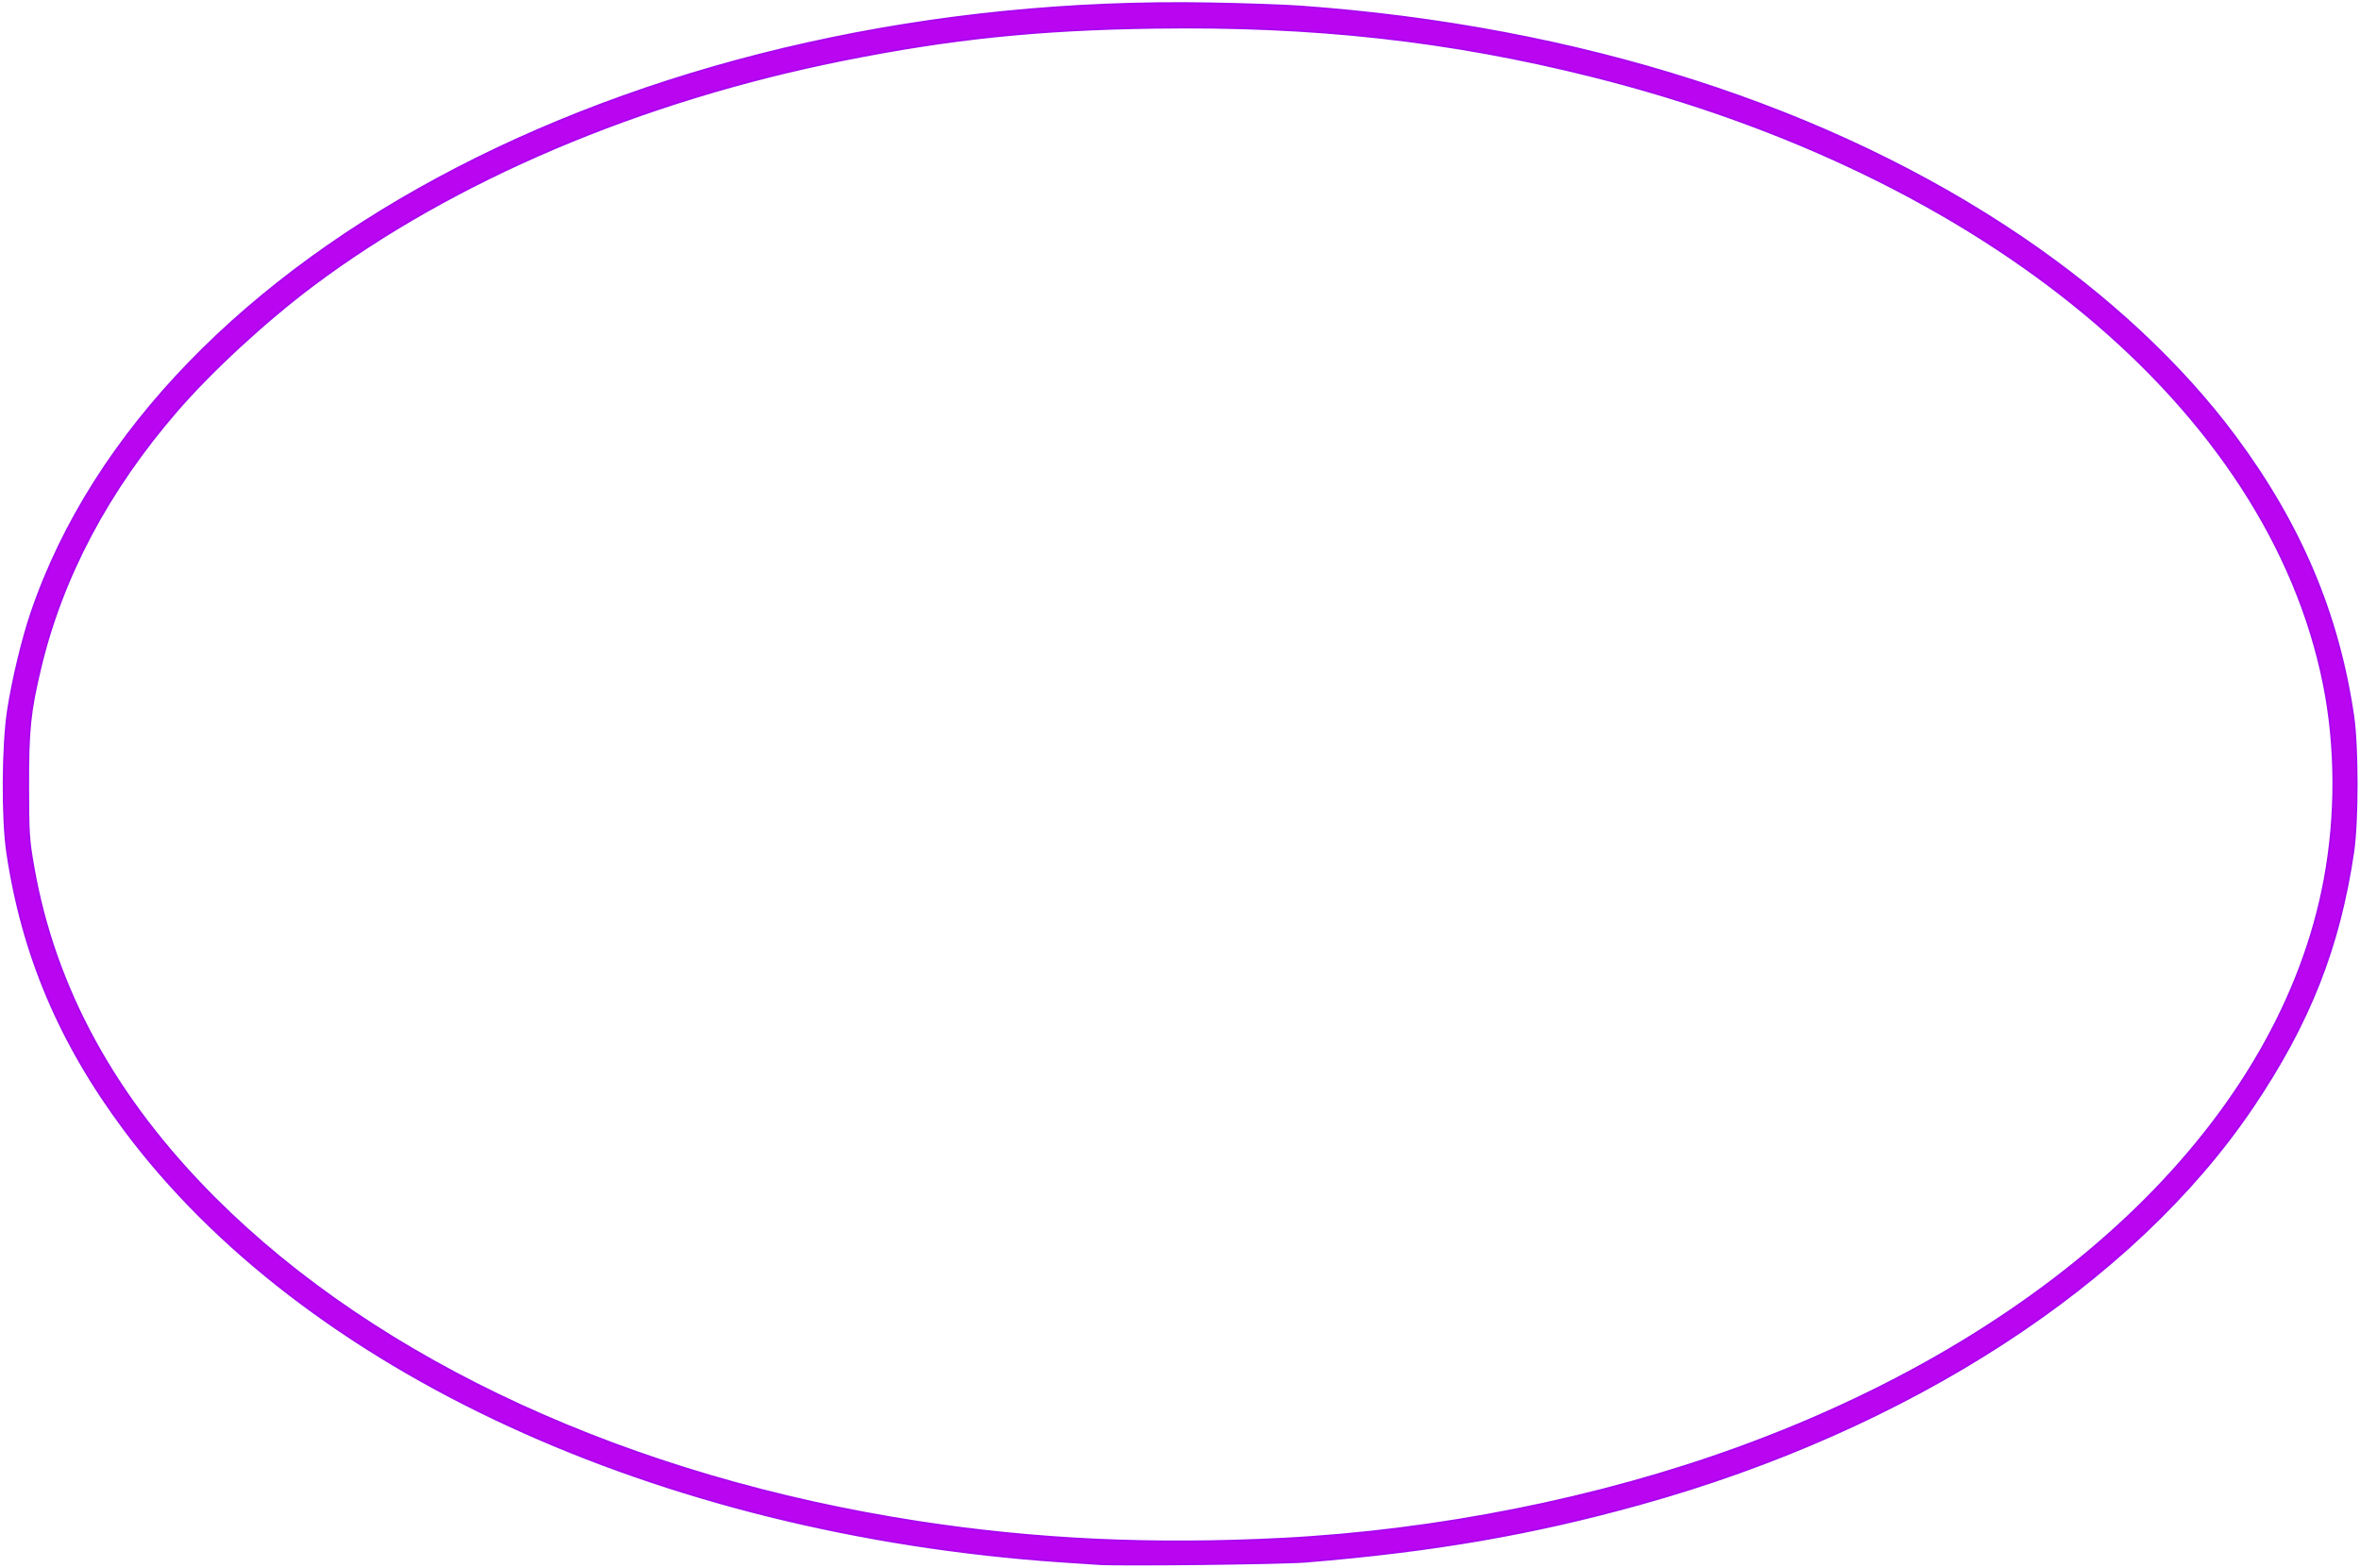
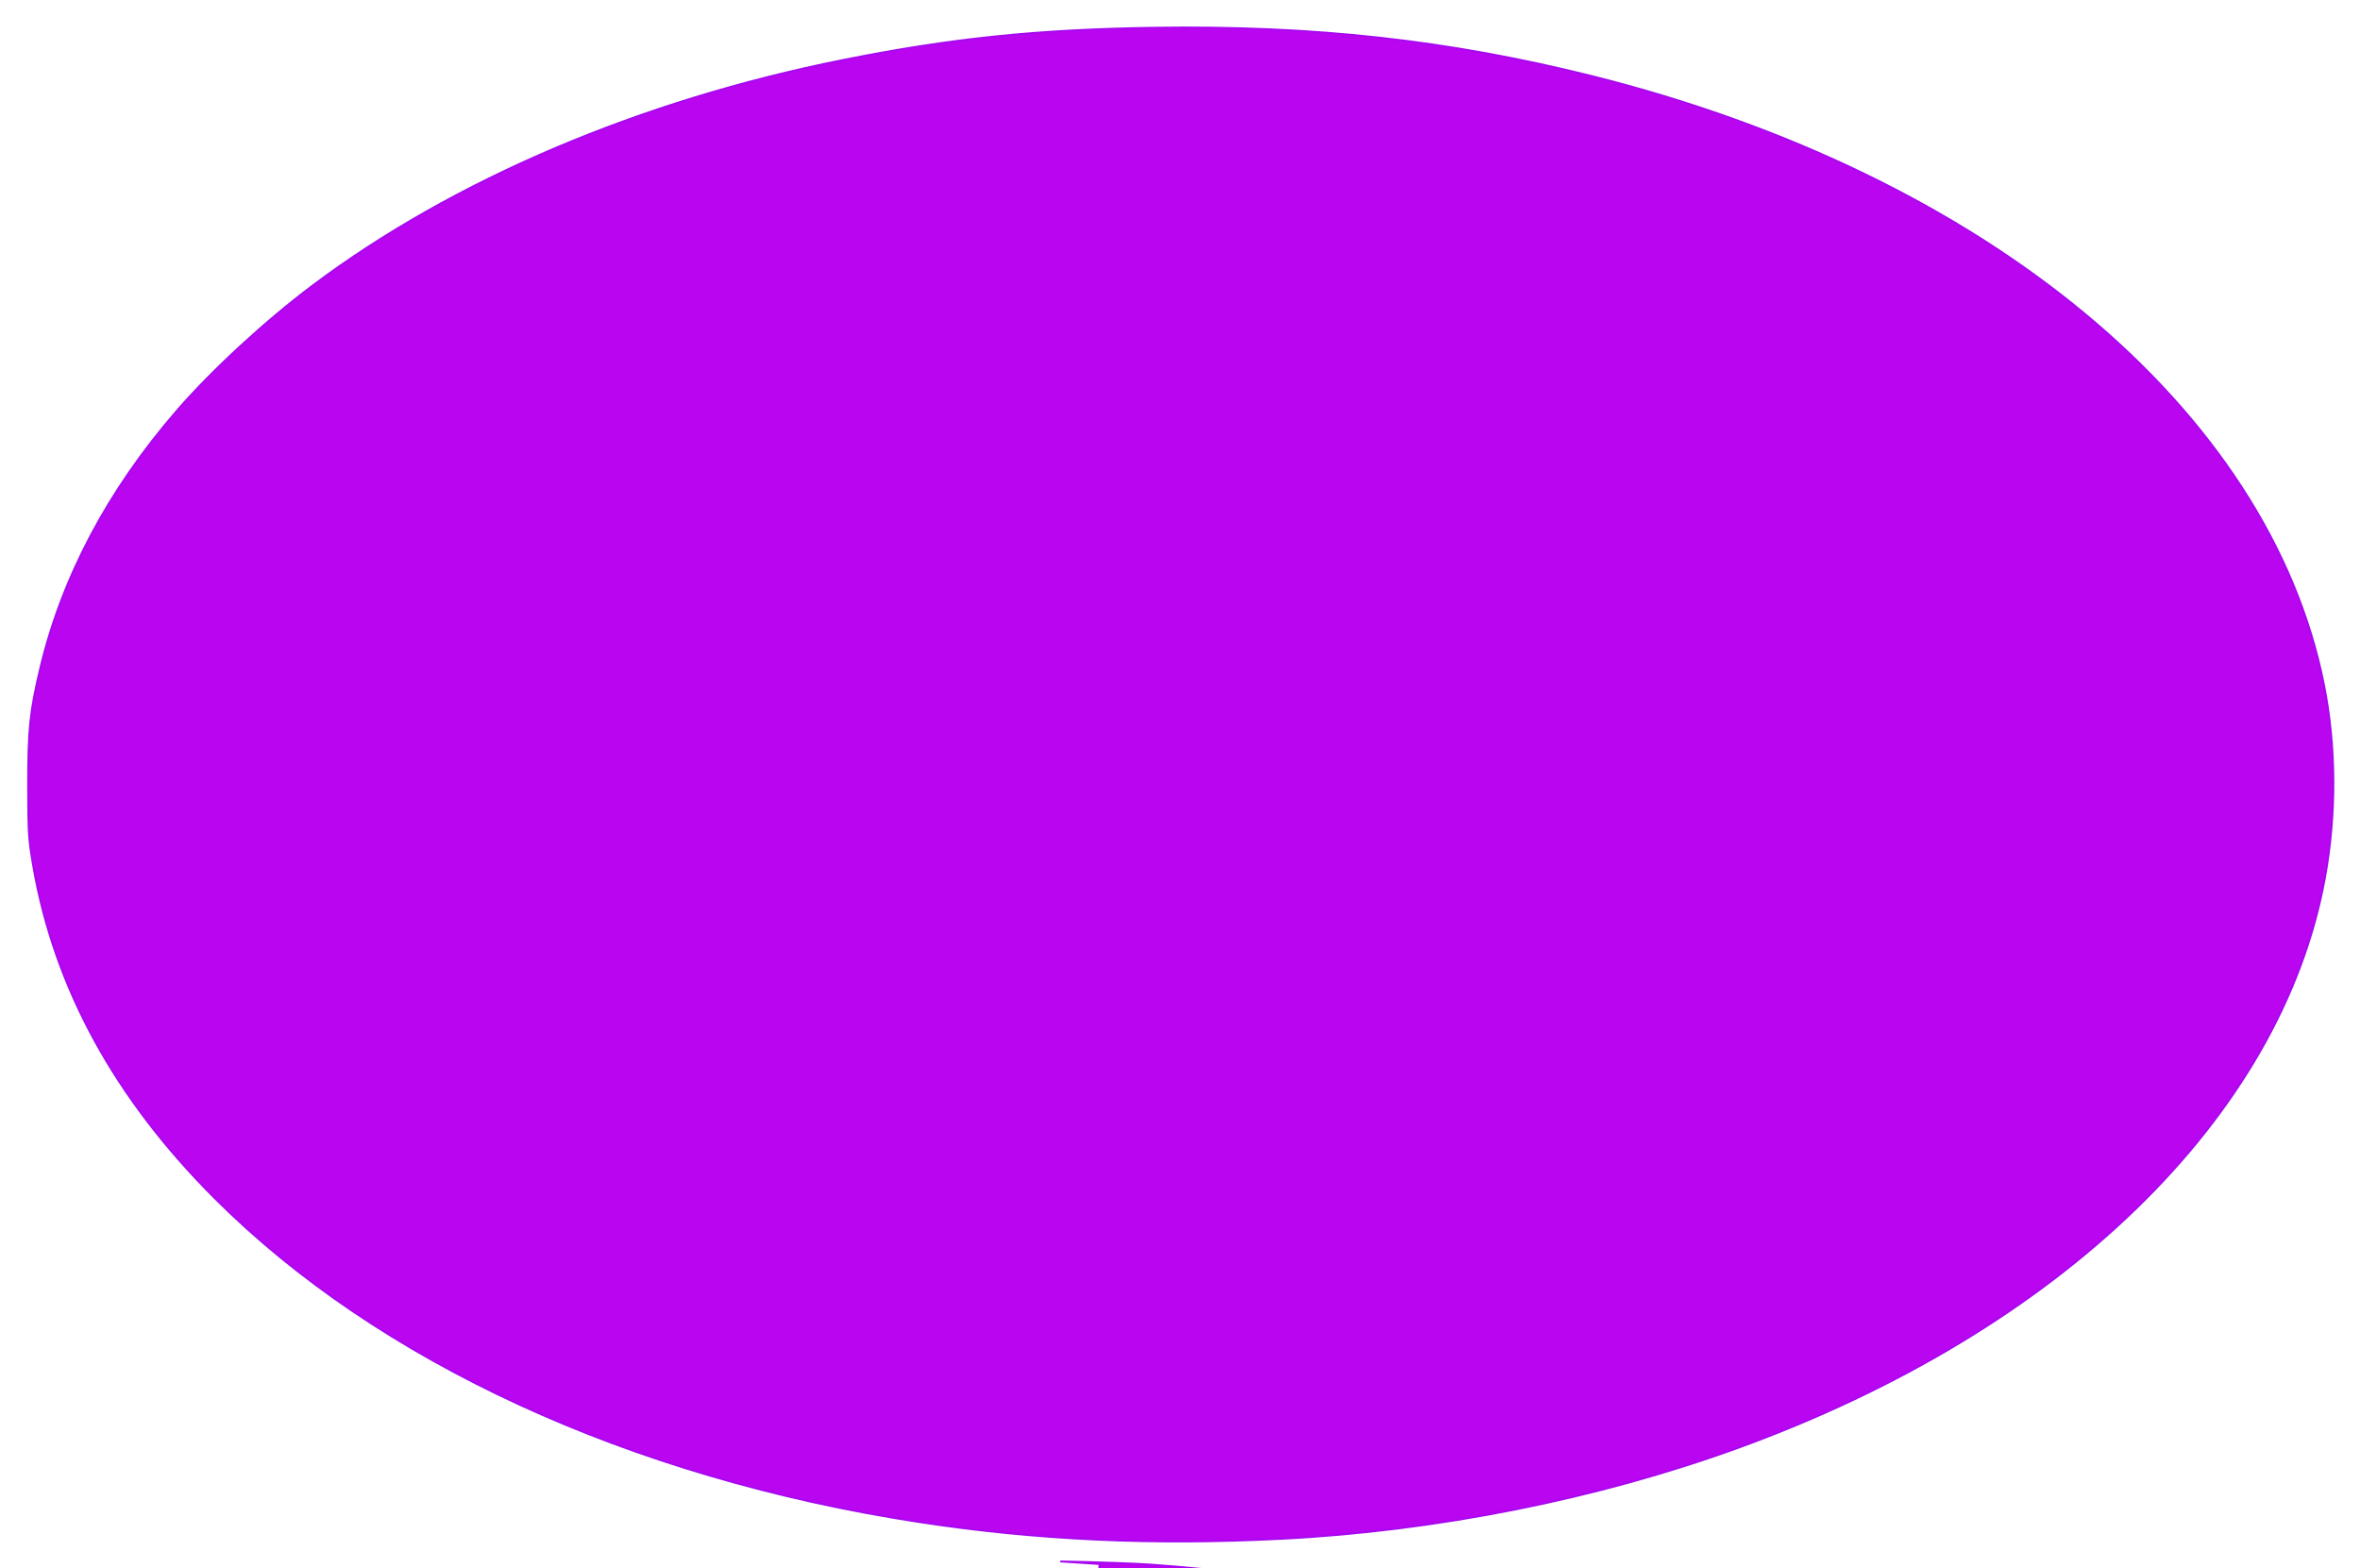
<svg xmlns="http://www.w3.org/2000/svg" xmlns:ns1="http://sodipodi.sourceforge.net/DTD/sodipodi-0.dtd" xmlns:ns2="http://www.inkscape.org/namespaces/inkscape" width="736" height="489" viewBox="0 0 736 489" fill="none" version="1.1" id="svg1" ns1:docname="oval.svg" ns2:version="1.3.2 (091e20e, 2023-11-25, custom)">
  <defs id="defs1" />
  <ns1:namedview id="namedview1" pagecolor="#ffffff" bordercolor="#000000" borderopacity="0.25" ns2:showpageshadow="2" ns2:pageopacity="0.0" ns2:pagecheckerboard="0" ns2:deskcolor="#d1d1d1" ns2:zoom="1.7116564" ns2:cx="367.7724" ns2:cy="244.5" ns2:window-width="1920" ns2:window-height="1051" ns2:window-x="-9" ns2:window-y="-9" ns2:window-maximized="1" ns2:current-layer="svg1" />
-   <path style="fill:#ba06f0;stroke:#a806f0;stroke-width:0.584;fill-opacity:1" d="m 342.943,487.765 c -1.928,-0.115 -7.449,-0.48 -12.269,-0.813 C 204.953,478.276 94.798,427.445 38.787,352.261 18.596,325.158 6.967,297.65 2.247,265.824 0.67,255.189 0.806,232.433 2.514,221.423 4.004,211.809 7.027,199.247 9.823,191.043 48.434,77.762 202.91,-2.075 377.412,1.062 c 10.604,0.191 23.223,0.629 28.043,0.974 86.846,6.219 165.23,31.32 225.281,72.14 26.801,18.219 49.637,39.555 66.249,61.901 20.428,27.478 32.212,55.302 36.888,87.098 1.443,9.815 1.444,32.838 0.002,42.606 -4.386,29.704 -13.706,53.308 -31.39,79.498 -37.25,55.166 -107.128,100.447 -190.992,123.765 -33.866,9.416 -64.559,14.705 -104.285,17.968 -7.298,0.6 -57.039,1.182 -64.265,0.752 z m 56.67,-7.87 c 48.497,-2.465 98.798,-12.489 142.552,-28.409 100.575,-36.594 169.13,-103.122 182.843,-177.434 3.687,-19.98 3.582,-41.427 -0.298,-60.727 C 707.482,127.624 619.489,54.529 496.489,23.742 451.98,12.601 409.812,7.931 360.177,8.646 323.657,9.172 296.514,11.98 262.903,18.708 199.615,31.378 141.395,56.13 97.566,89.001 82.815,100.064 66.057,115.51 55.163,128.085 c -21.43,24.735 -35.78,51.77 -42.567,80.193 -3.264,13.671 -3.834,19.167 -3.813,36.806 0.017,14.9 0.136,16.737 1.638,25.299 6.636,37.833 25.379,72.084 56.483,103.215 51.067,51.111 129.591,87.235 219.661,101.051 36.557,5.608 72.816,7.29 113.048,5.245 z" id="path2" />
+   <path style="fill:#ba06f0;stroke:#a806f0;stroke-width:0.584;fill-opacity:1" d="m 342.943,487.765 c -1.928,-0.115 -7.449,-0.48 -12.269,-0.813 c 10.604,0.191 23.223,0.629 28.043,0.974 86.846,6.219 165.23,31.32 225.281,72.14 26.801,18.219 49.637,39.555 66.249,61.901 20.428,27.478 32.212,55.302 36.888,87.098 1.443,9.815 1.444,32.838 0.002,42.606 -4.386,29.704 -13.706,53.308 -31.39,79.498 -37.25,55.166 -107.128,100.447 -190.992,123.765 -33.866,9.416 -64.559,14.705 -104.285,17.968 -7.298,0.6 -57.039,1.182 -64.265,0.752 z m 56.67,-7.87 c 48.497,-2.465 98.798,-12.489 142.552,-28.409 100.575,-36.594 169.13,-103.122 182.843,-177.434 3.687,-19.98 3.582,-41.427 -0.298,-60.727 C 707.482,127.624 619.489,54.529 496.489,23.742 451.98,12.601 409.812,7.931 360.177,8.646 323.657,9.172 296.514,11.98 262.903,18.708 199.615,31.378 141.395,56.13 97.566,89.001 82.815,100.064 66.057,115.51 55.163,128.085 c -21.43,24.735 -35.78,51.77 -42.567,80.193 -3.264,13.671 -3.834,19.167 -3.813,36.806 0.017,14.9 0.136,16.737 1.638,25.299 6.636,37.833 25.379,72.084 56.483,103.215 51.067,51.111 129.591,87.235 219.661,101.051 36.557,5.608 72.816,7.29 113.048,5.245 z" id="path2" />
</svg>